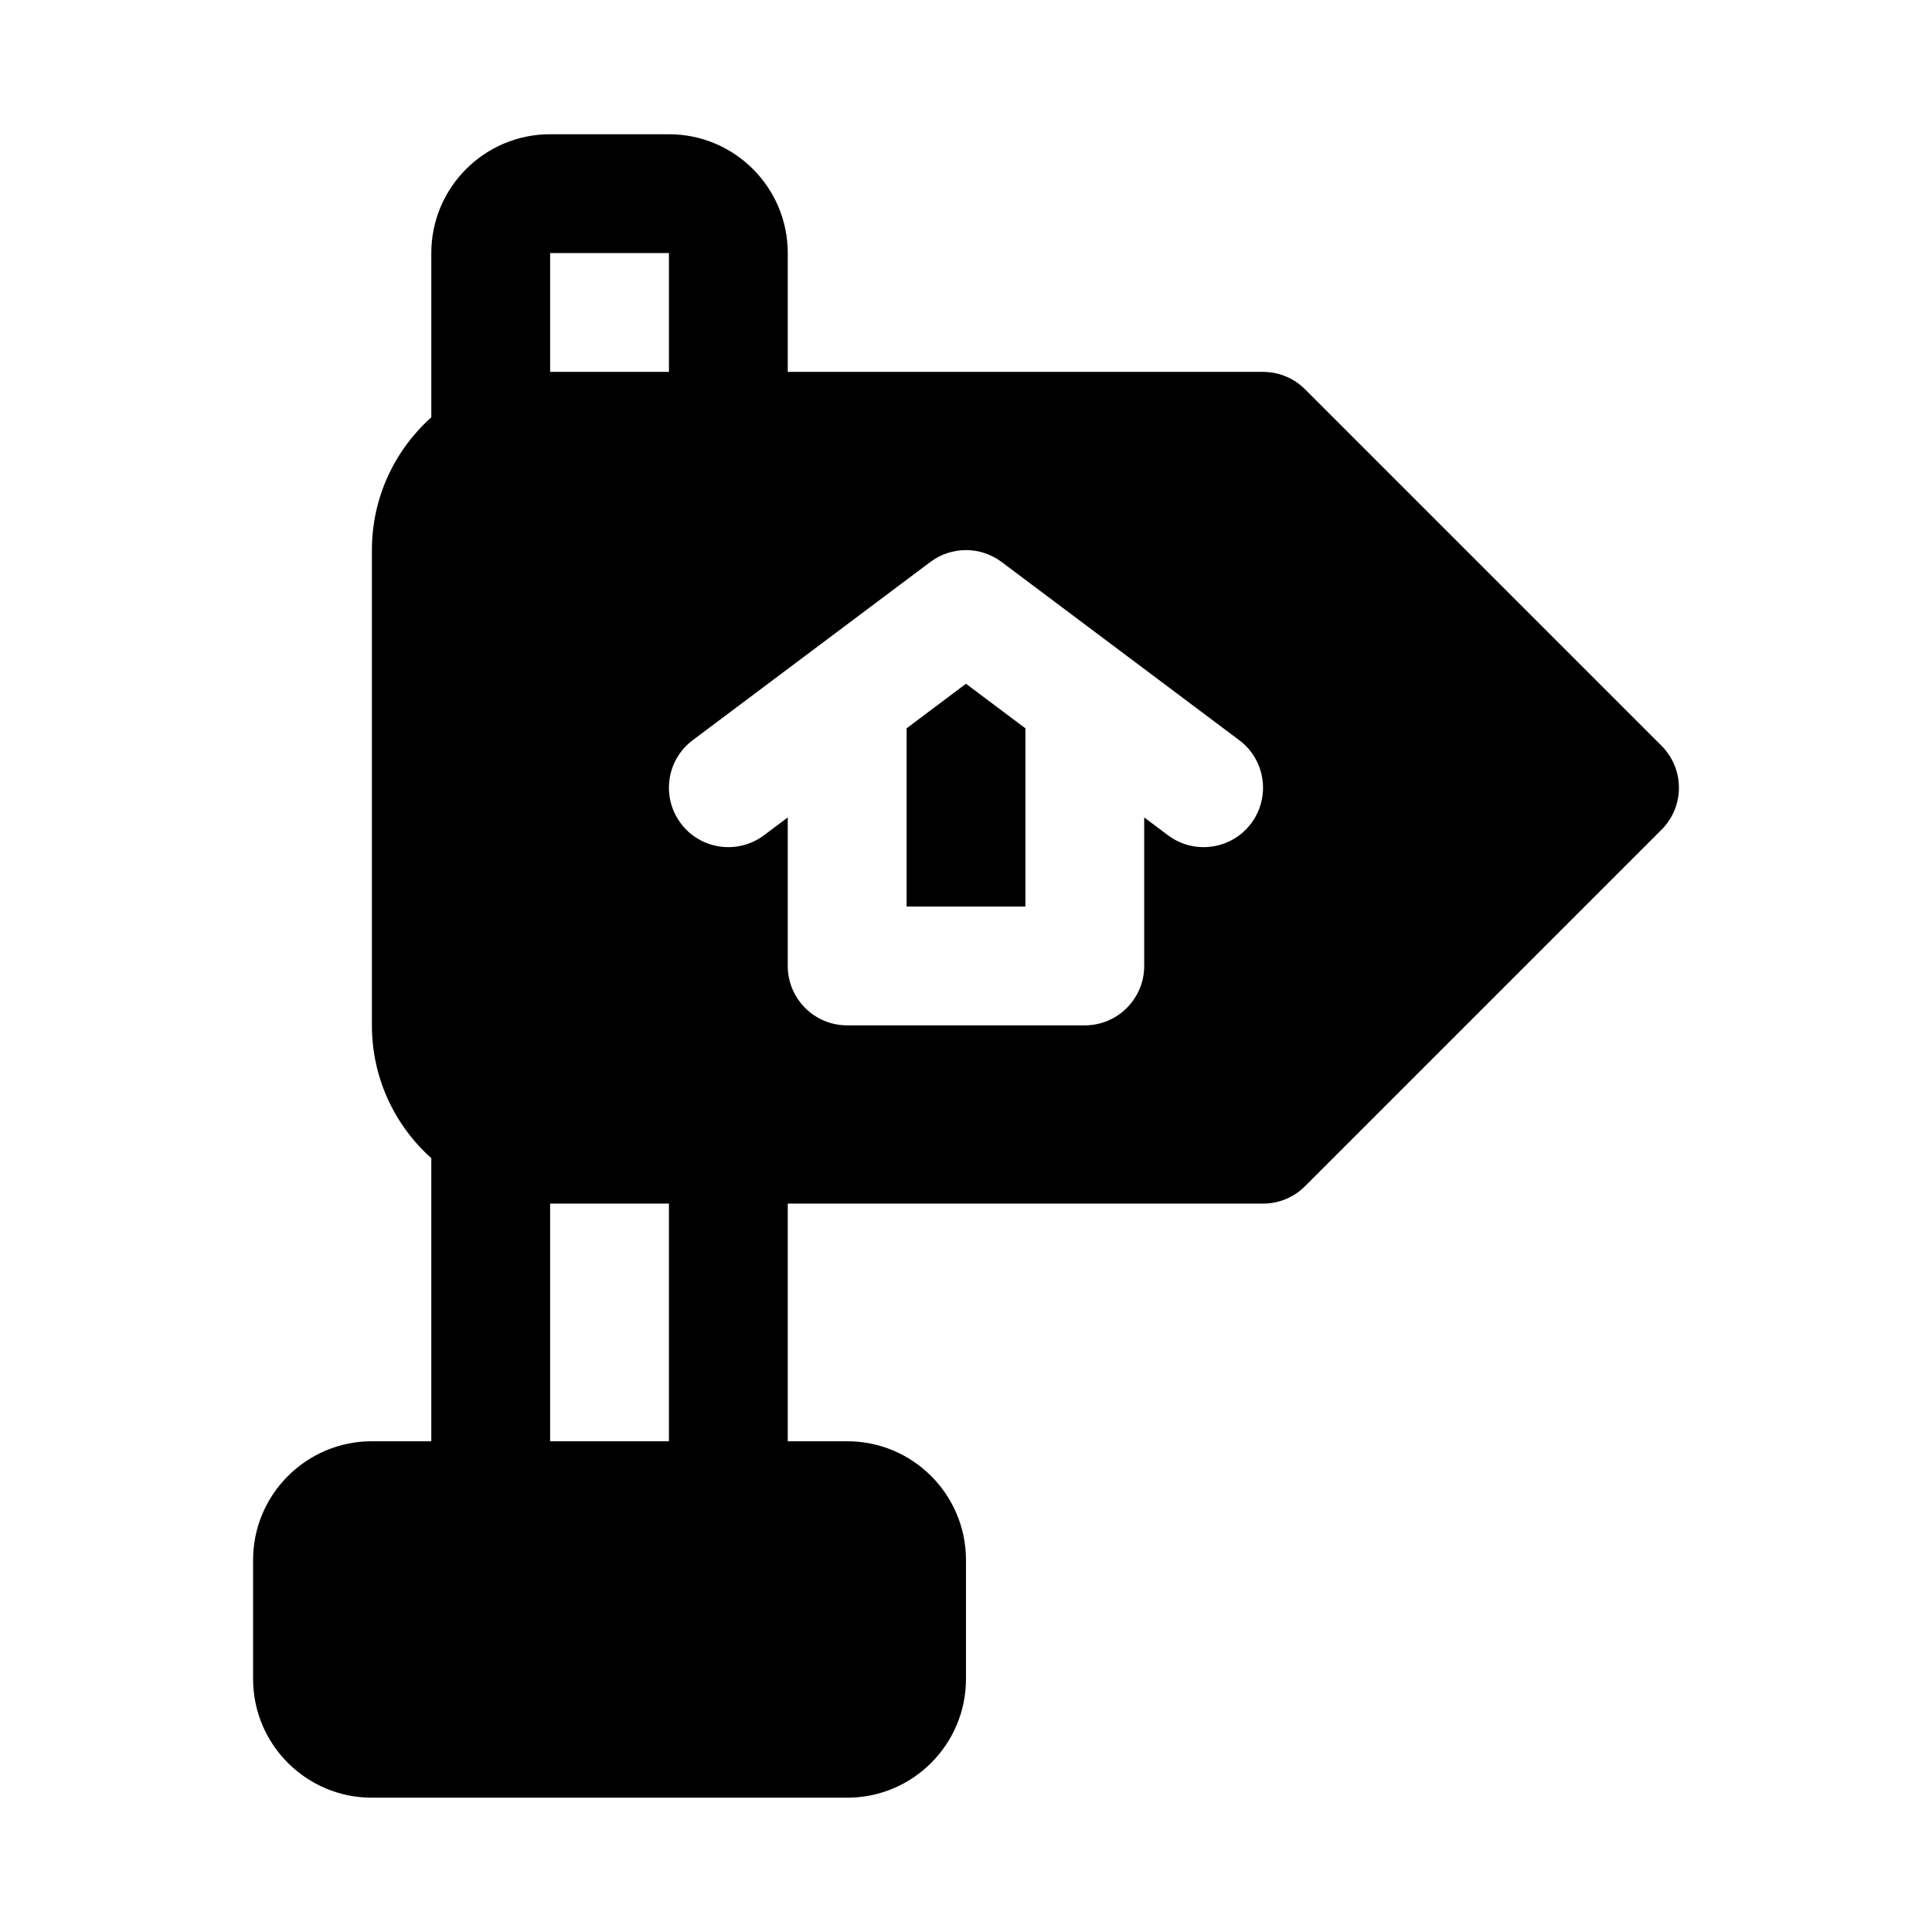
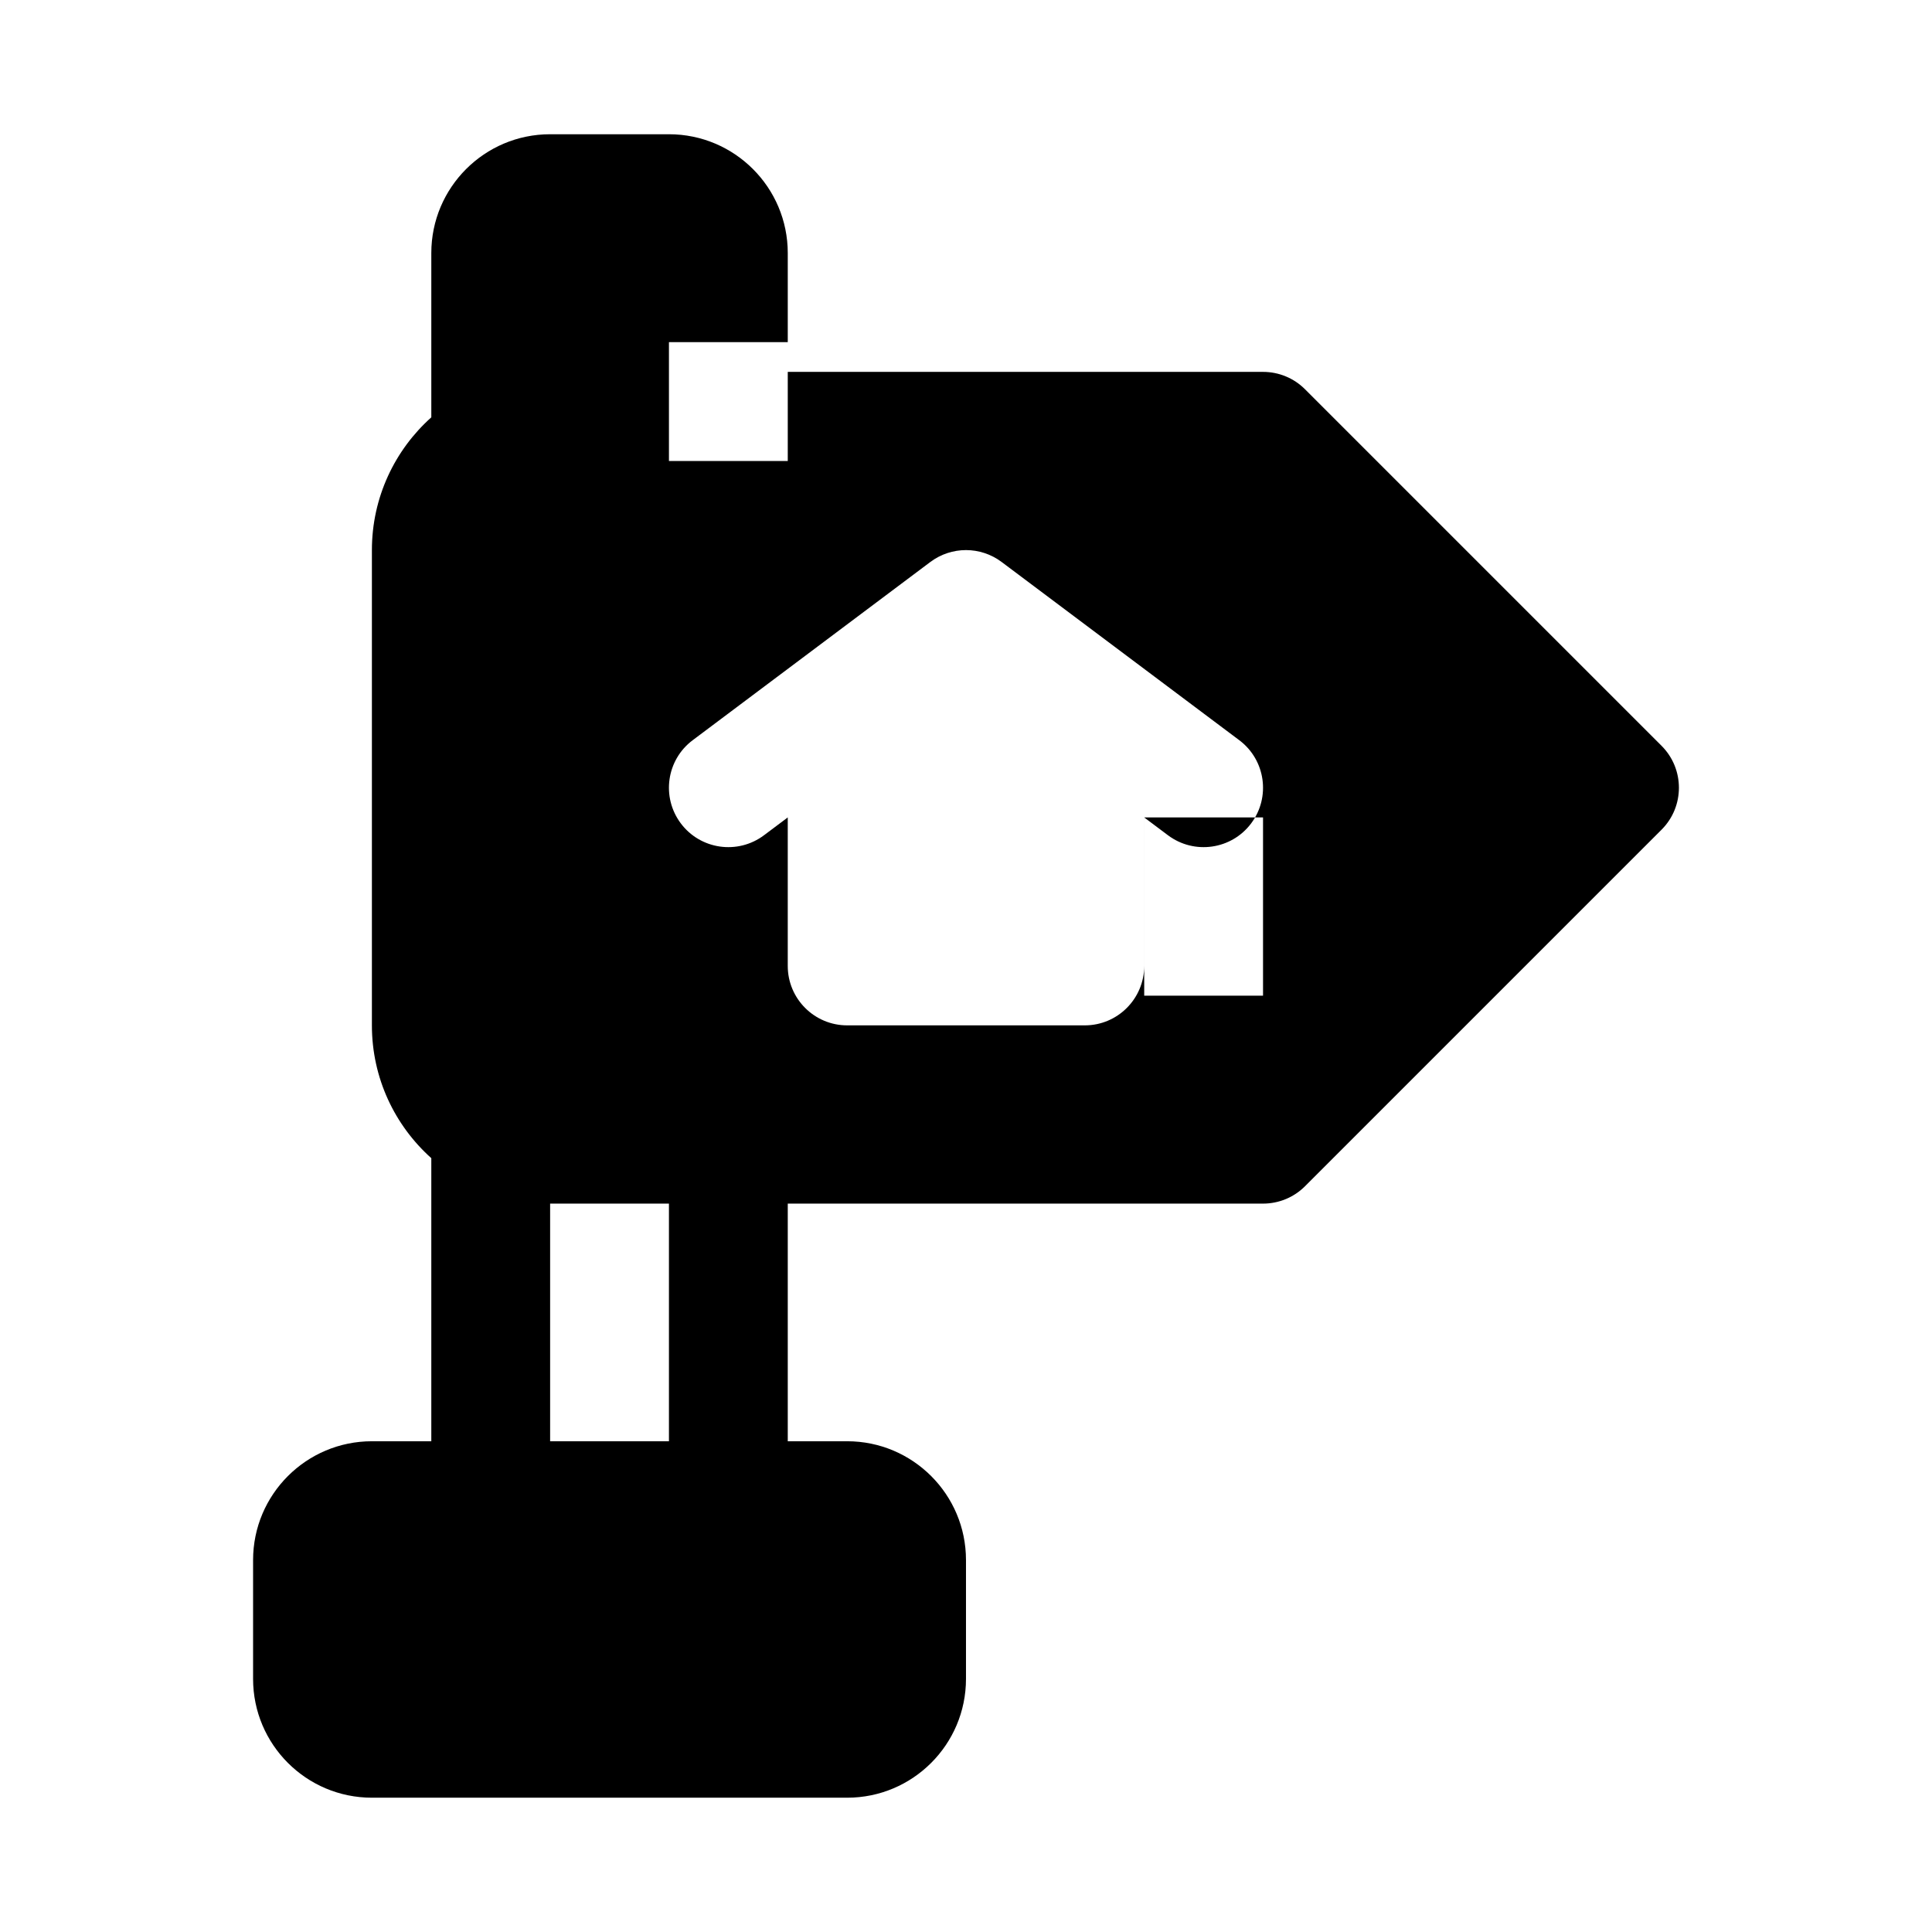
<svg xmlns="http://www.w3.org/2000/svg" fill="#000000" width="800px" height="800px" version="1.1" viewBox="144 144 512 512">
-   <path d="m258.3 254.6c-9.668 8.645-15.742 21.207-15.742 35.188v125.95c0 13.98 6.078 26.543 15.742 35.188v75.02h-15.742c-17.383 0-31.488 14.105-31.488 31.488v31.488c0 17.383 14.105 31.488 31.488 31.488h125.95c17.383 0 31.488-14.105 31.488-31.488v-31.488c0-17.383-14.105-31.488-31.488-31.488h-15.742v-62.977h125.95c4.172 0 8.188-1.652 11.133-4.613l94.465-94.465c6.156-6.141 6.156-16.121 0-22.262l-94.465-94.465c-2.945-2.961-6.957-4.613-11.133-4.613h-125.95v-31.488c0-17.383-14.105-31.488-31.488-31.488h-31.488c-17.383 0-31.488 14.105-31.488 31.488v43.531zm31.488 208.37v62.977h31.488v-62.977h-31.488zm157.44-102.34 6.297 4.723c6.957 5.211 16.832 3.809 22.043-3.148 5.211-6.957 3.809-16.832-3.148-22.043l-62.977-47.23c-5.606-4.203-13.289-4.203-18.895 0l-62.977 47.23c-6.957 5.211-8.359 15.082-3.148 22.043 5.211 6.957 15.082 8.359 22.043 3.148l6.297-4.723v39.359c0 8.691 7.055 15.742 15.742 15.742h62.977c8.691 0 15.742-7.055 15.742-15.742v-39.359zm-31.488-23.617-15.742-11.809-15.742 11.809v47.23h31.488v-47.23zm-125.95-94.465h31.488v-31.488h-31.488z" fill-rule="evenodd" />
+   <path d="m258.3 254.6c-9.668 8.645-15.742 21.207-15.742 35.188v125.95c0 13.98 6.078 26.543 15.742 35.188v75.02h-15.742c-17.383 0-31.488 14.105-31.488 31.488v31.488c0 17.383 14.105 31.488 31.488 31.488h125.95c17.383 0 31.488-14.105 31.488-31.488v-31.488c0-17.383-14.105-31.488-31.488-31.488h-15.742v-62.977h125.95c4.172 0 8.188-1.652 11.133-4.613l94.465-94.465c6.156-6.141 6.156-16.121 0-22.262l-94.465-94.465c-2.945-2.961-6.957-4.613-11.133-4.613h-125.95v-31.488c0-17.383-14.105-31.488-31.488-31.488h-31.488c-17.383 0-31.488 14.105-31.488 31.488v43.531zm31.488 208.37v62.977h31.488v-62.977h-31.488zm157.44-102.34 6.297 4.723c6.957 5.211 16.832 3.809 22.043-3.148 5.211-6.957 3.809-16.832-3.148-22.043l-62.977-47.23c-5.606-4.203-13.289-4.203-18.895 0l-62.977 47.23c-6.957 5.211-8.359 15.082-3.148 22.043 5.211 6.957 15.082 8.359 22.043 3.148l6.297-4.723v39.359c0 8.691 7.055 15.742 15.742 15.742h62.977c8.691 0 15.742-7.055 15.742-15.742v-39.359zv47.23h31.488v-47.23zm-125.95-94.465h31.488v-31.488h-31.488z" fill-rule="evenodd" />
</svg>